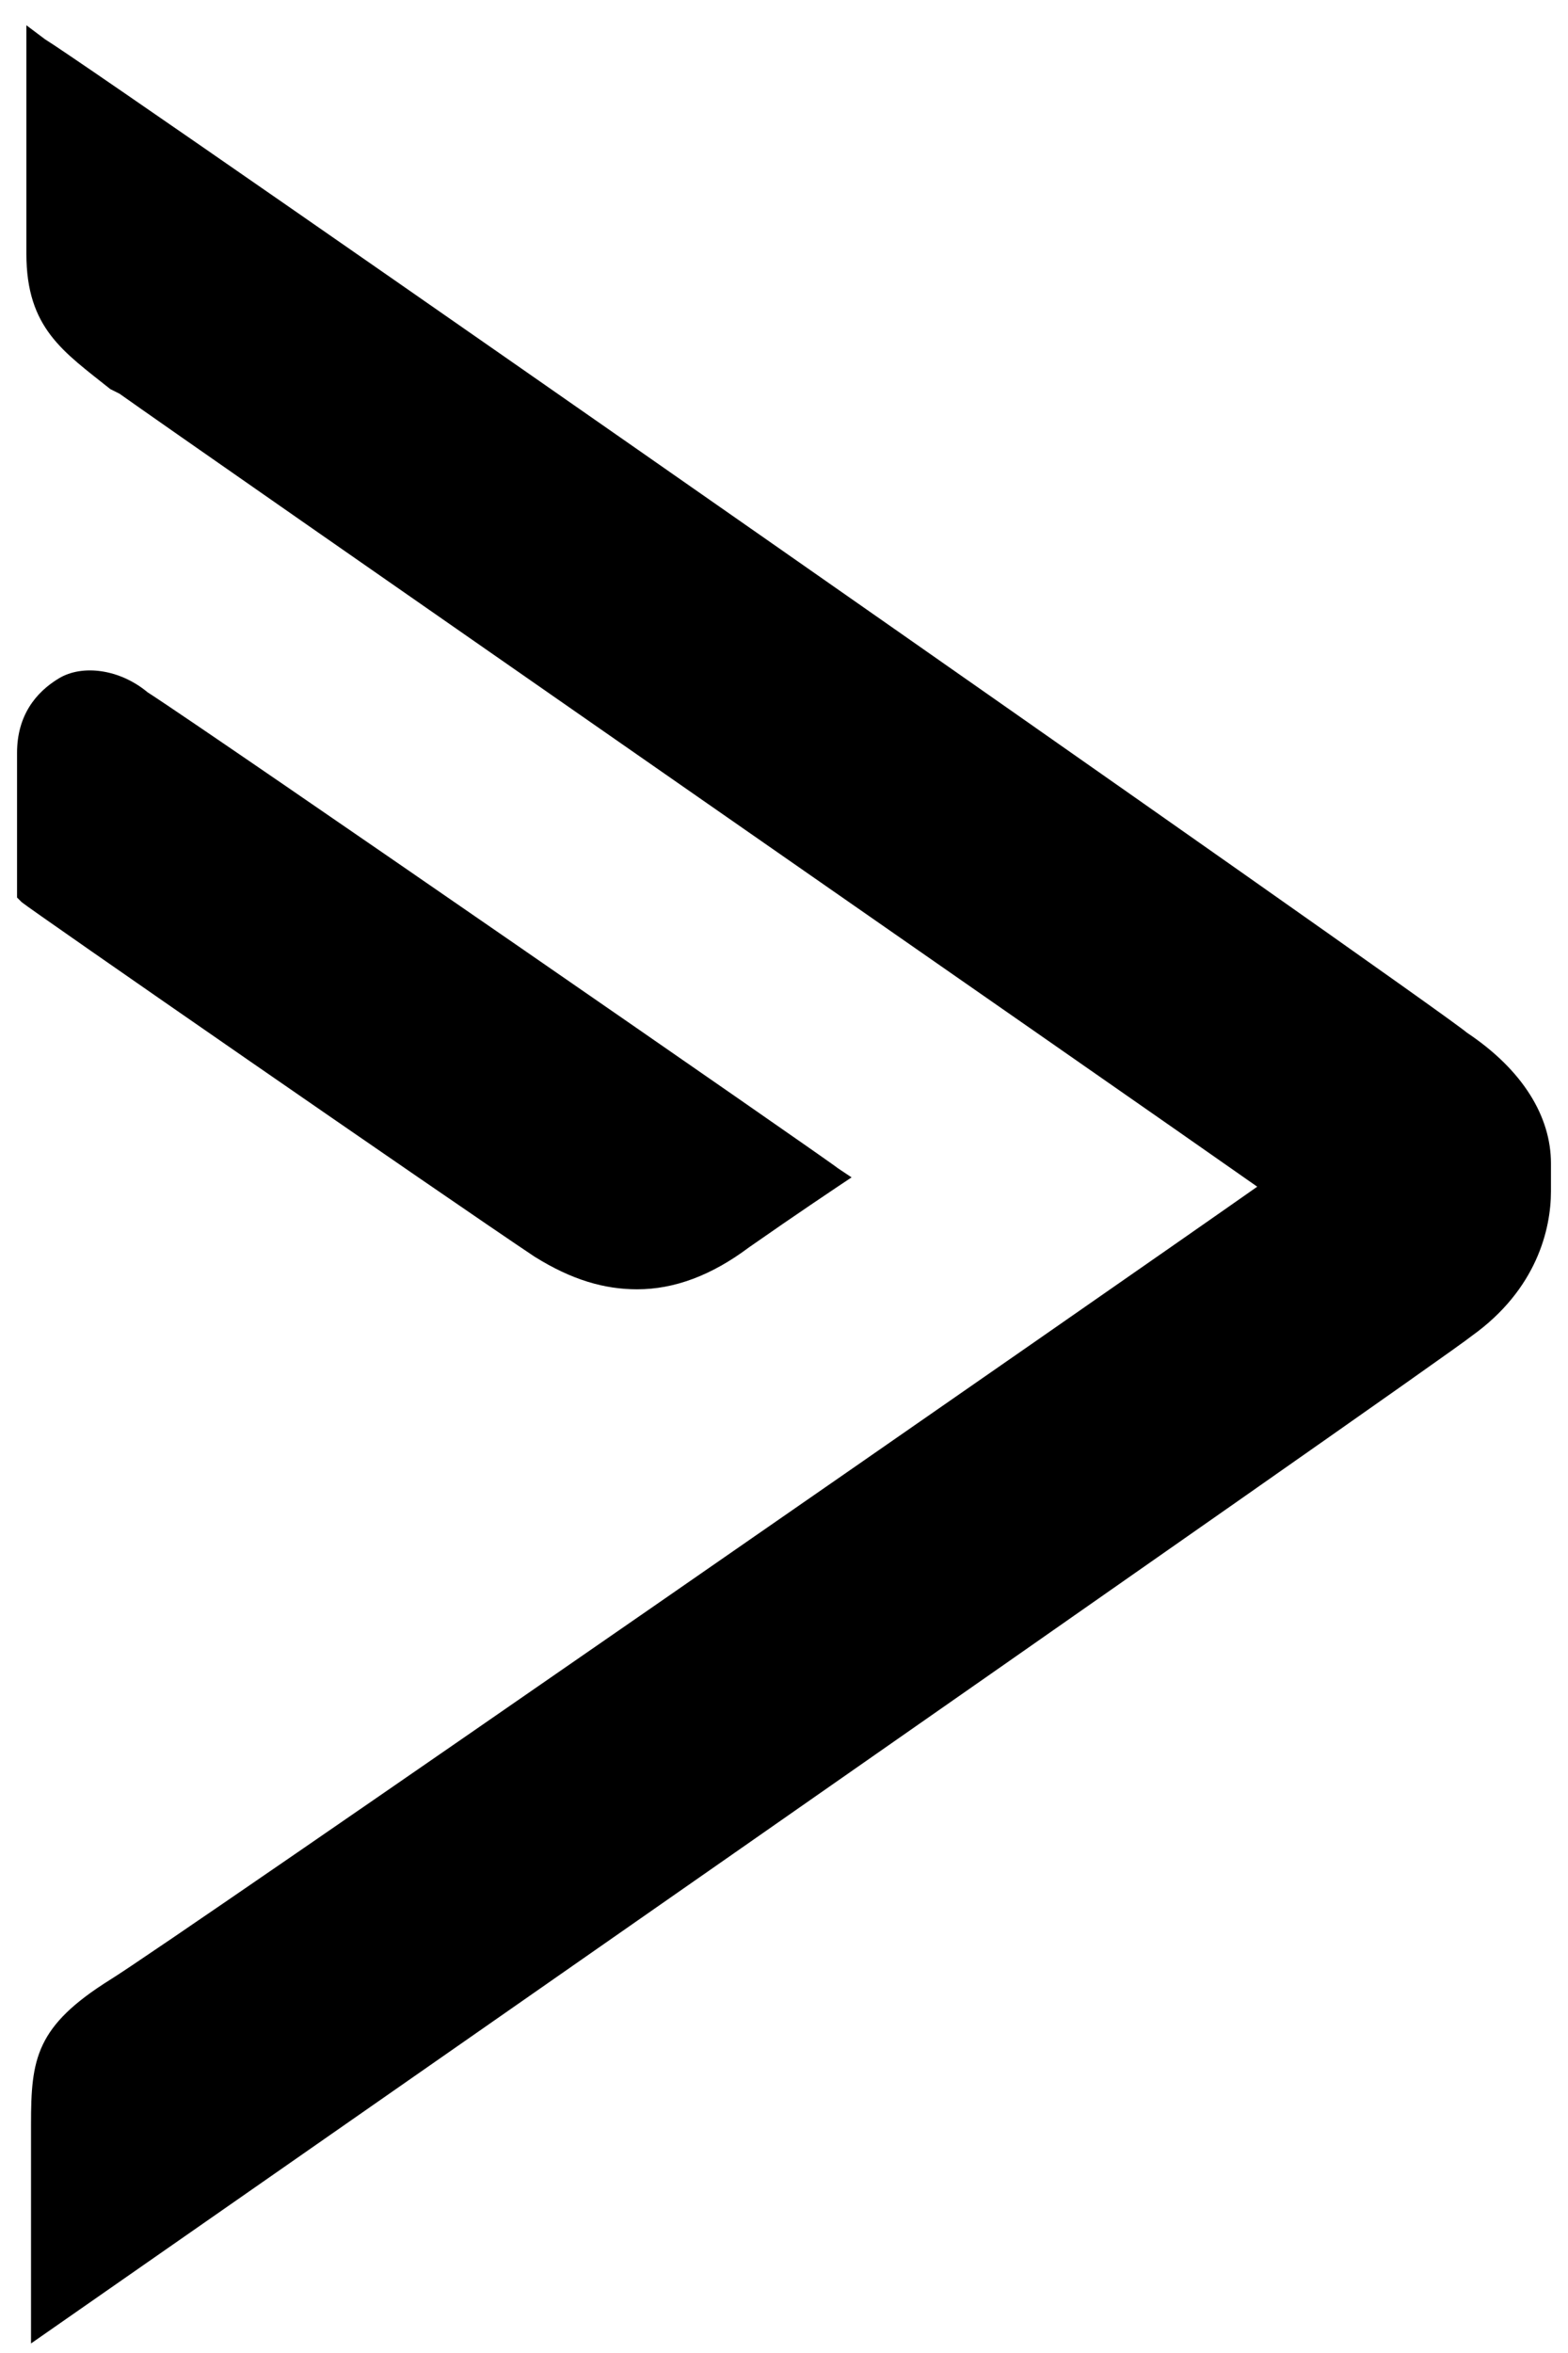
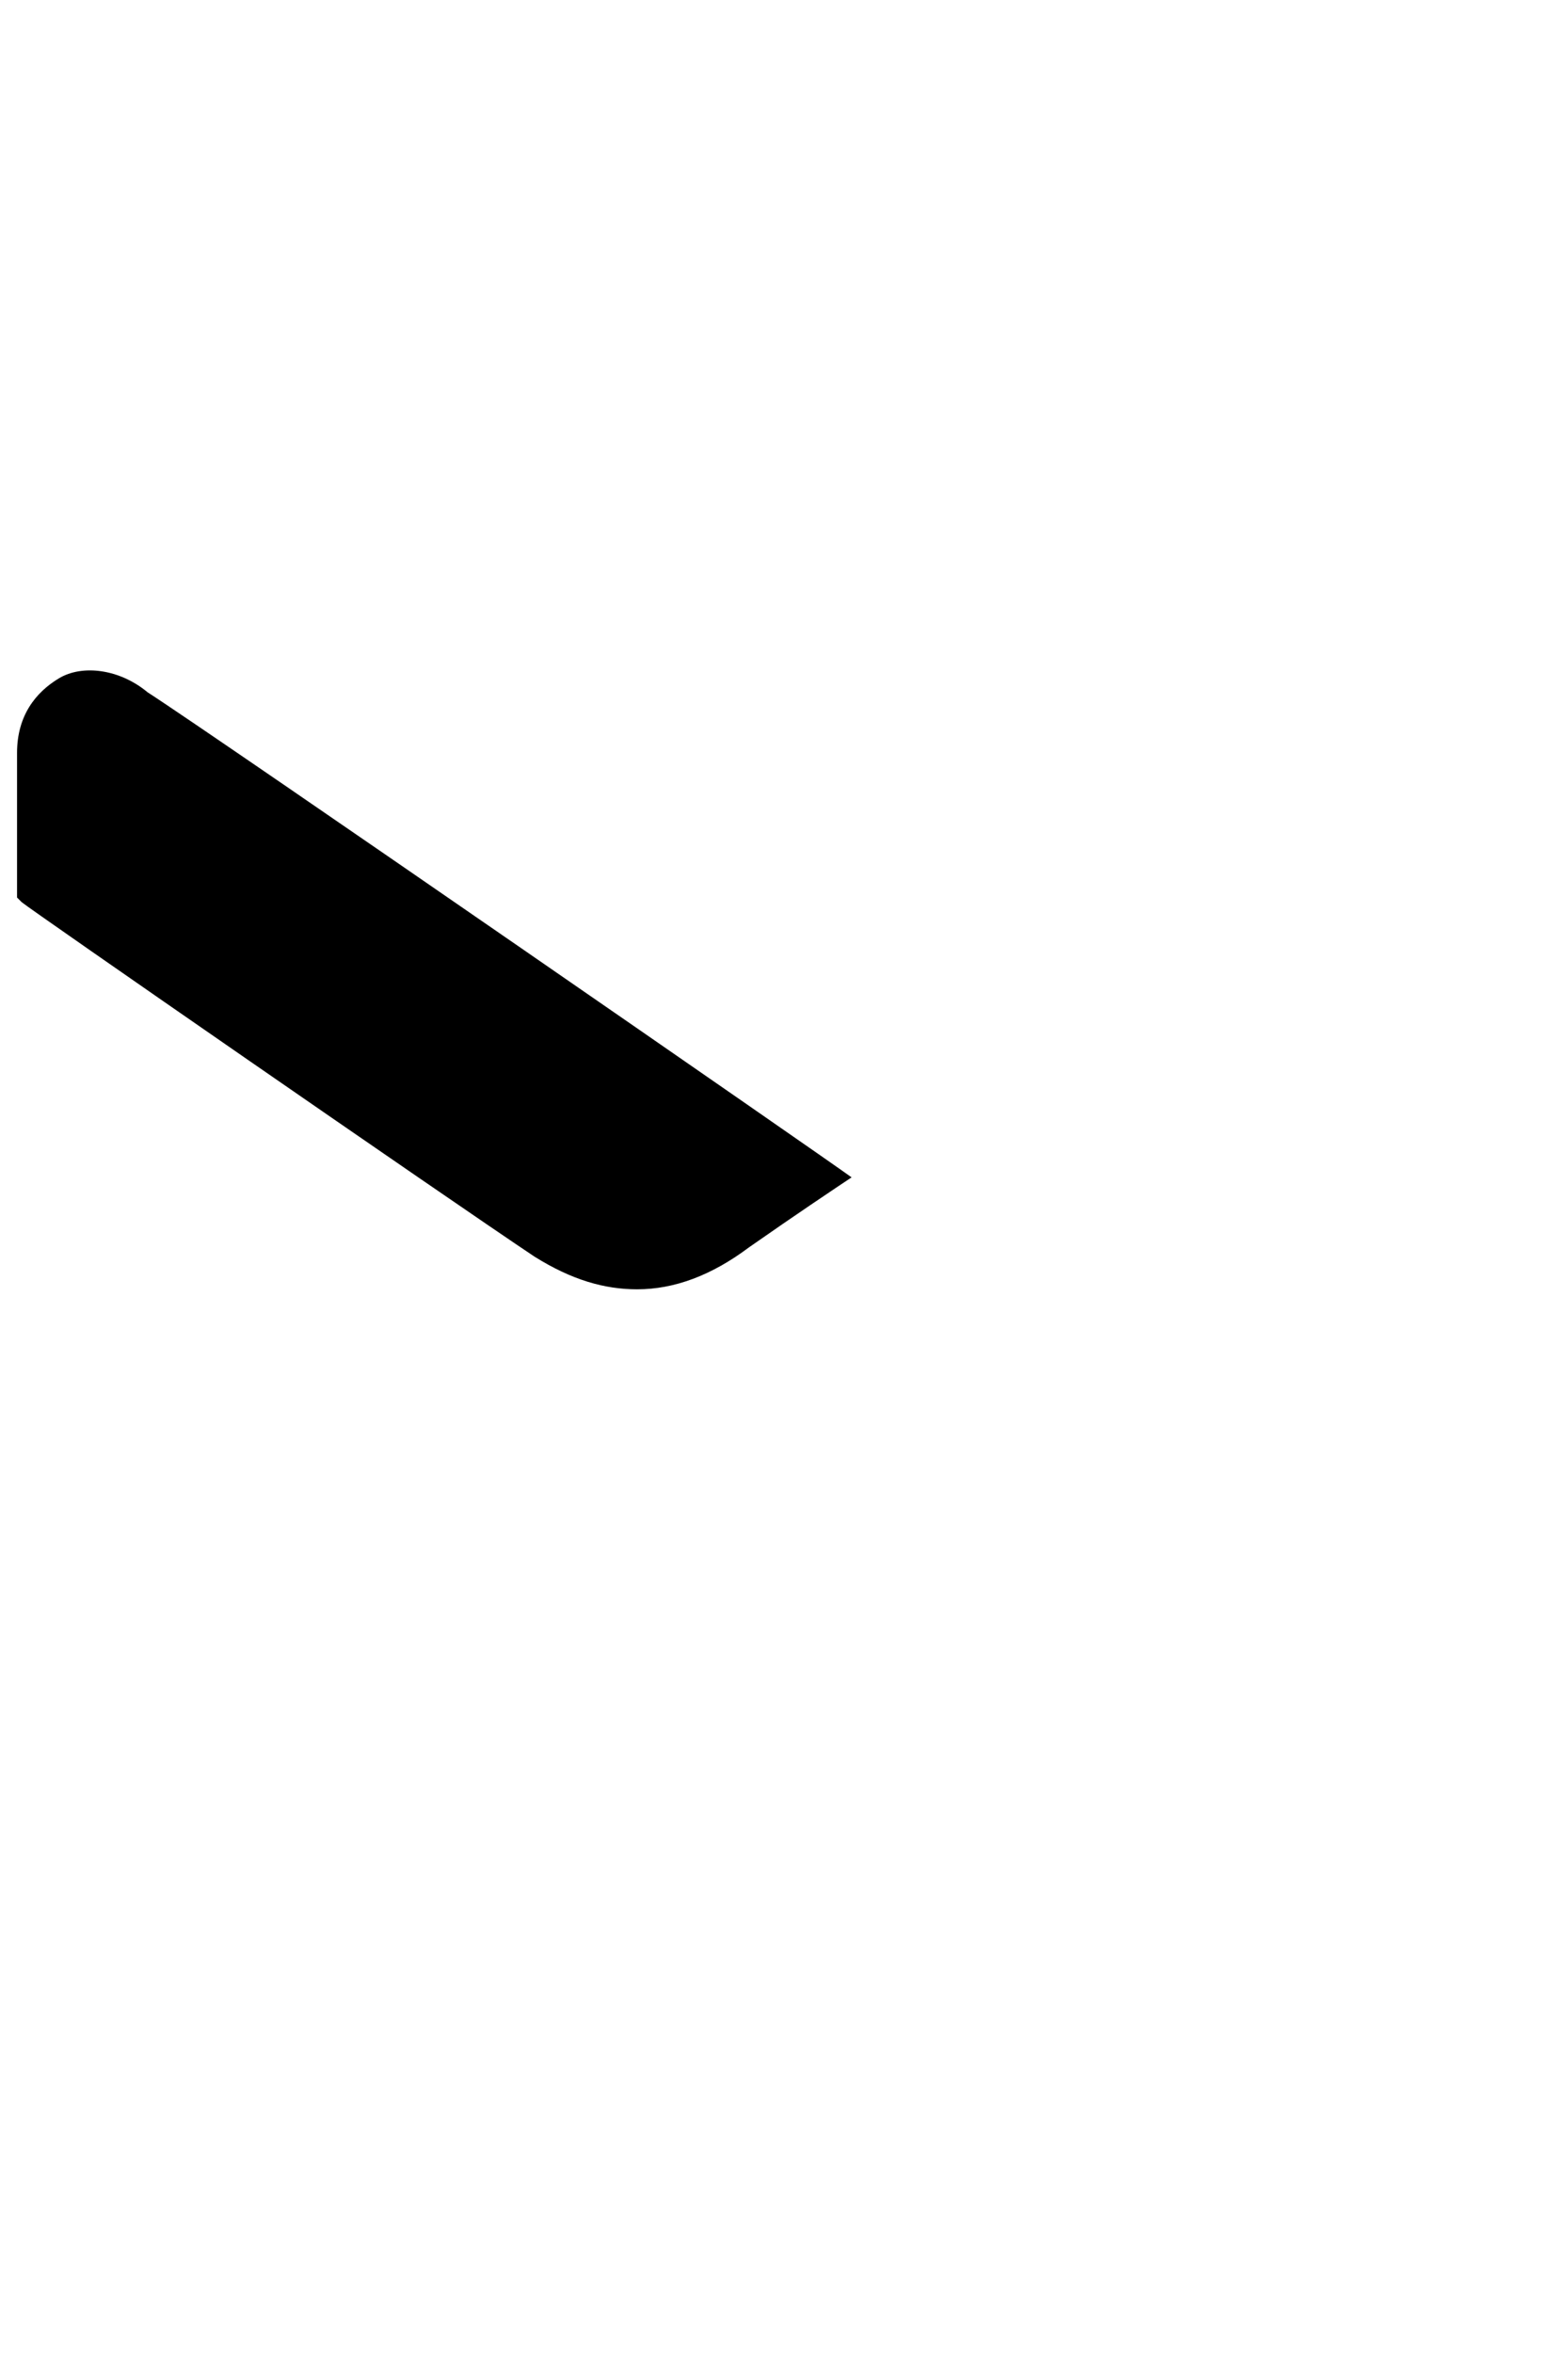
<svg xmlns="http://www.w3.org/2000/svg" width="46" height="69" viewBox="0 0 46 69" fill="none">
-   <path d="M43.038 30.285C42.081 29.465 3.099 2.246 1.321 1.152L0.774 0.741V7.443C0.774 9.632 1.868 10.316 3.236 11.41L3.509 11.547C5.424 12.915 33.19 32.2 36.883 34.799C33.19 37.398 5.014 56.957 3.236 58.051C1.047 59.419 0.91 60.376 0.91 62.291V68.72C0.91 68.72 42.354 39.86 43.175 39.176C45.09 37.808 45.5 36.03 45.5 34.936V34.115C45.5 32.747 44.679 31.38 43.038 30.285Z" fill="black" />
-   <path d="M18.692 37.808C19.786 37.808 20.88 37.398 21.974 36.577C23.342 35.62 24.573 34.799 24.573 34.799L24.983 34.526L24.573 34.252C24.436 34.115 6.245 21.532 4.33 20.301C3.509 19.617 2.415 19.48 1.731 19.89C1.047 20.301 0.5 20.985 0.5 22.079V26.319L0.637 26.456C0.774 26.593 13.22 35.21 15.682 36.851C16.777 37.535 17.734 37.808 18.692 37.808Z" fill="black" />
+   <path d="M18.692 37.808C19.786 37.808 20.88 37.398 21.974 36.577C23.342 35.62 24.573 34.799 24.573 34.799L24.983 34.526C24.436 34.115 6.245 21.532 4.33 20.301C3.509 19.617 2.415 19.48 1.731 19.89C1.047 20.301 0.5 20.985 0.5 22.079V26.319L0.637 26.456C0.774 26.593 13.22 35.21 15.682 36.851C16.777 37.535 17.734 37.808 18.692 37.808Z" fill="black" />
</svg>